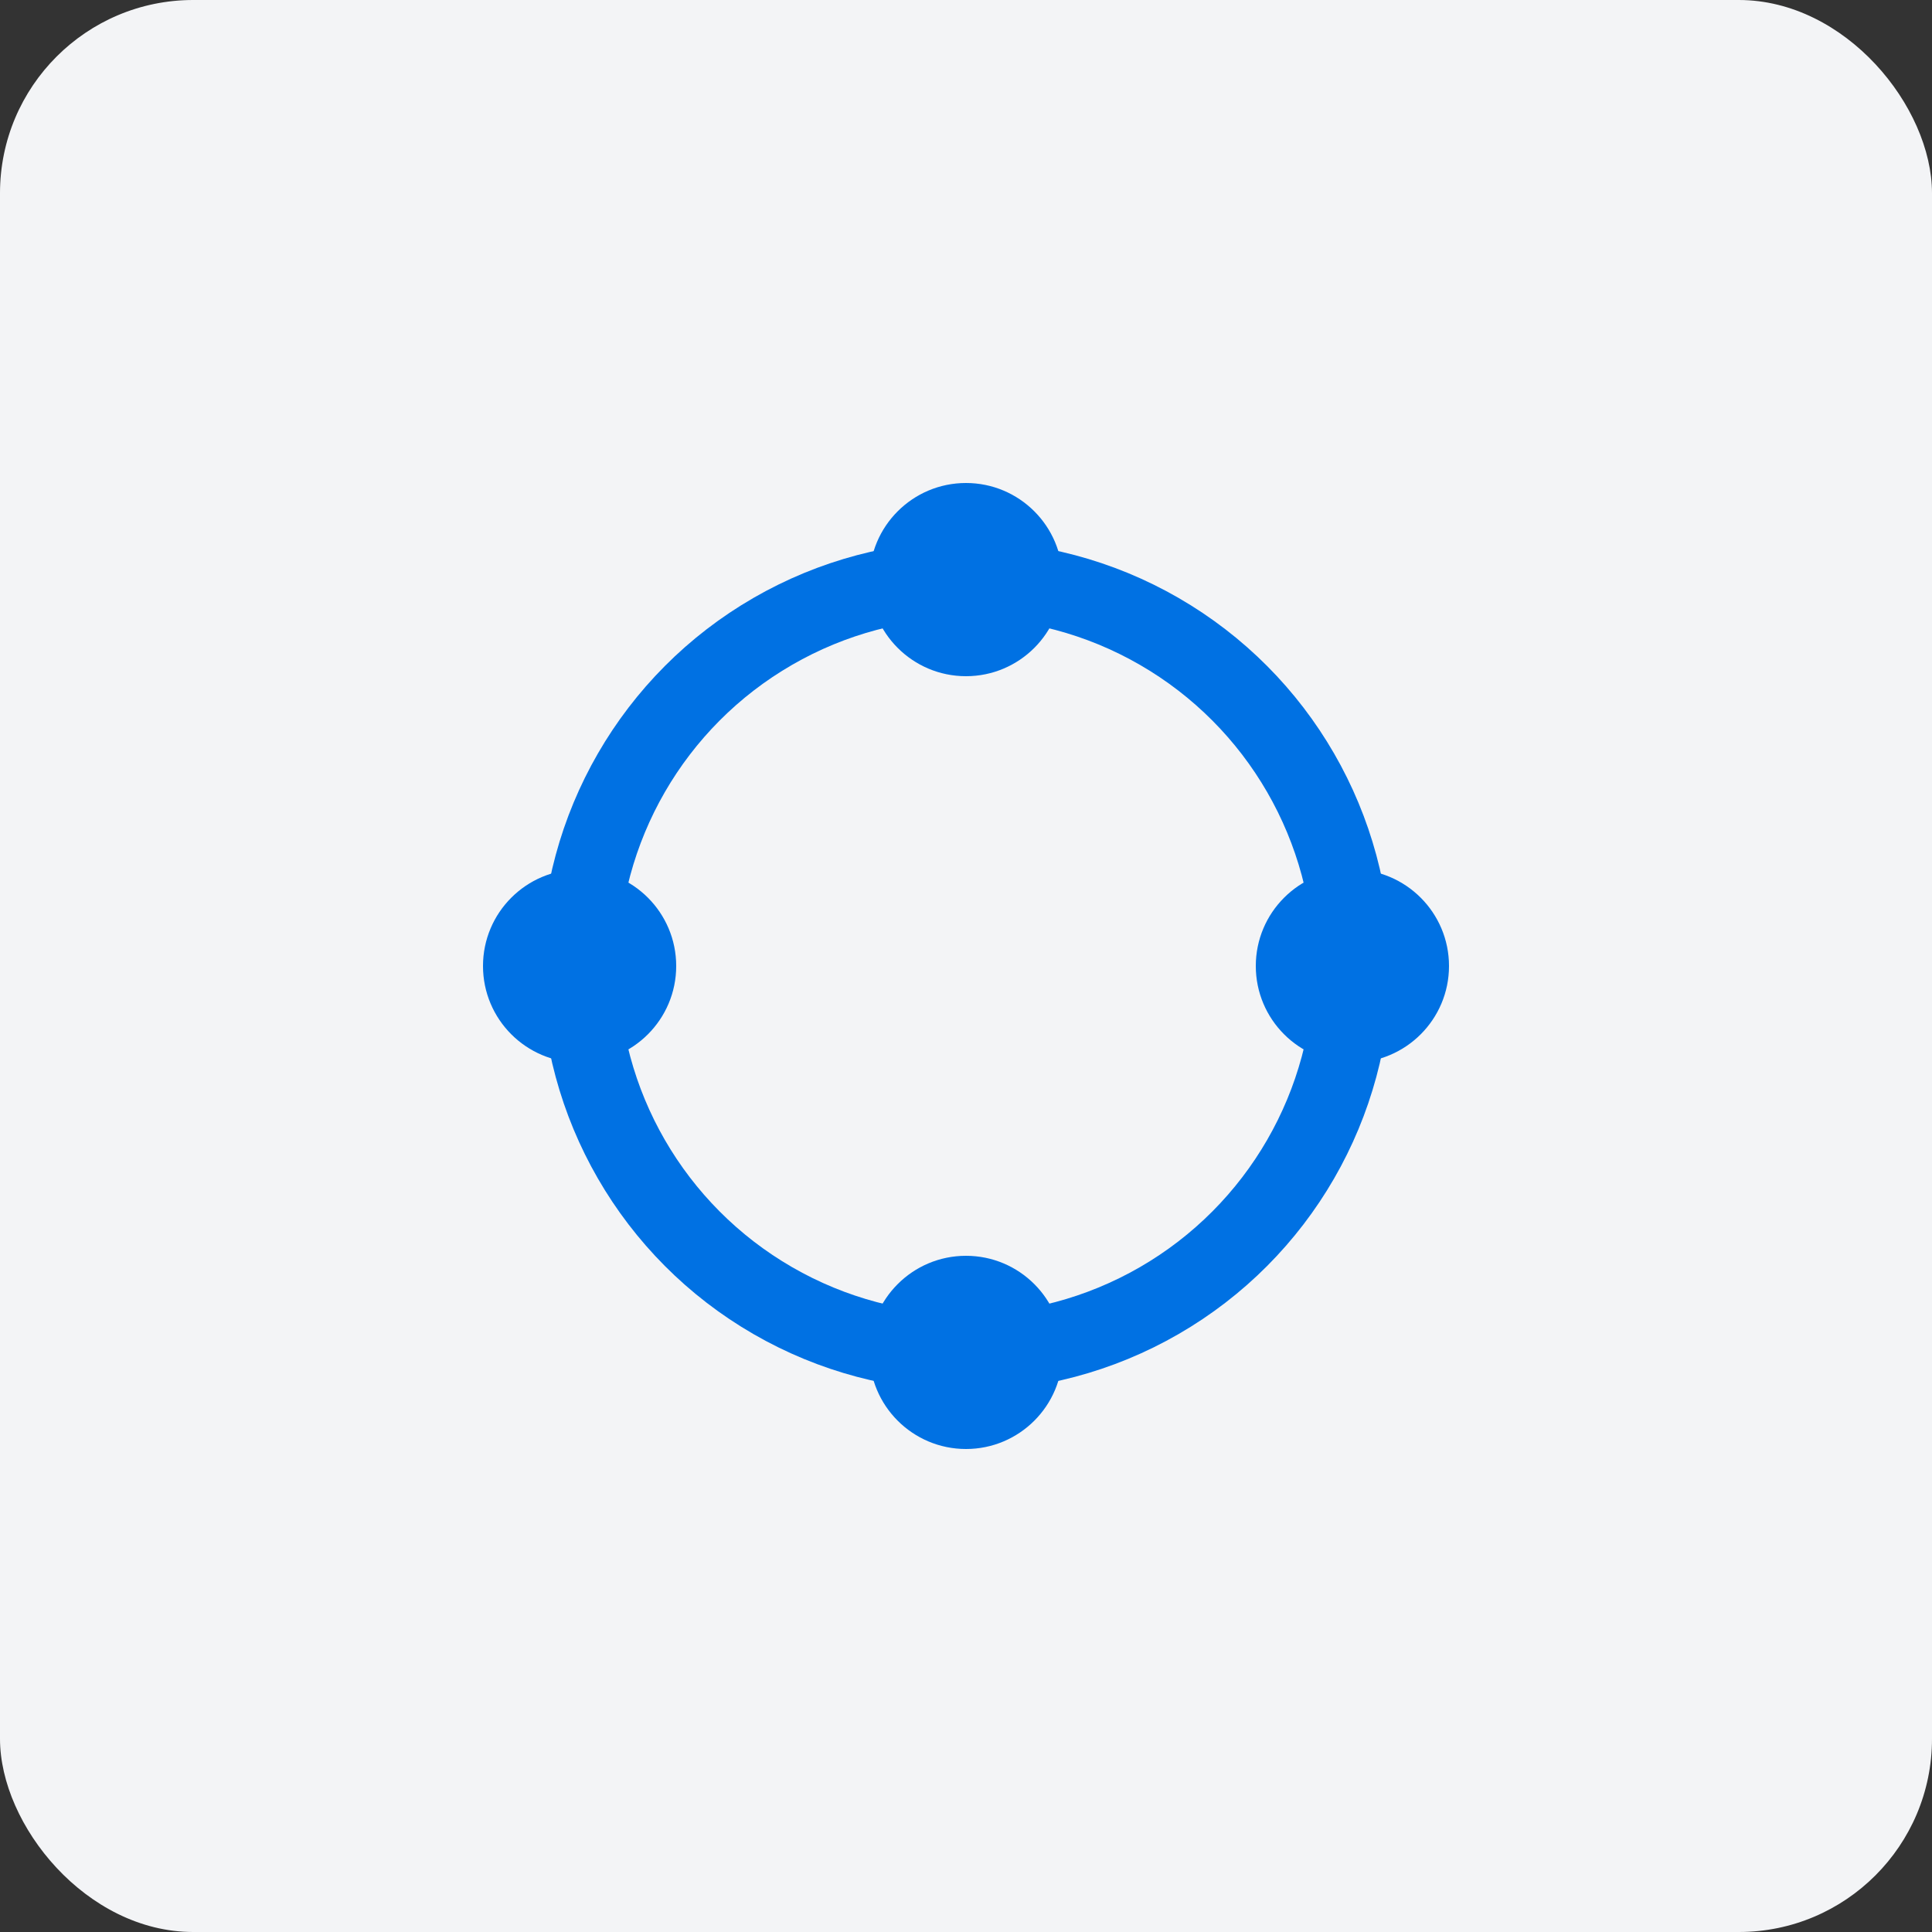
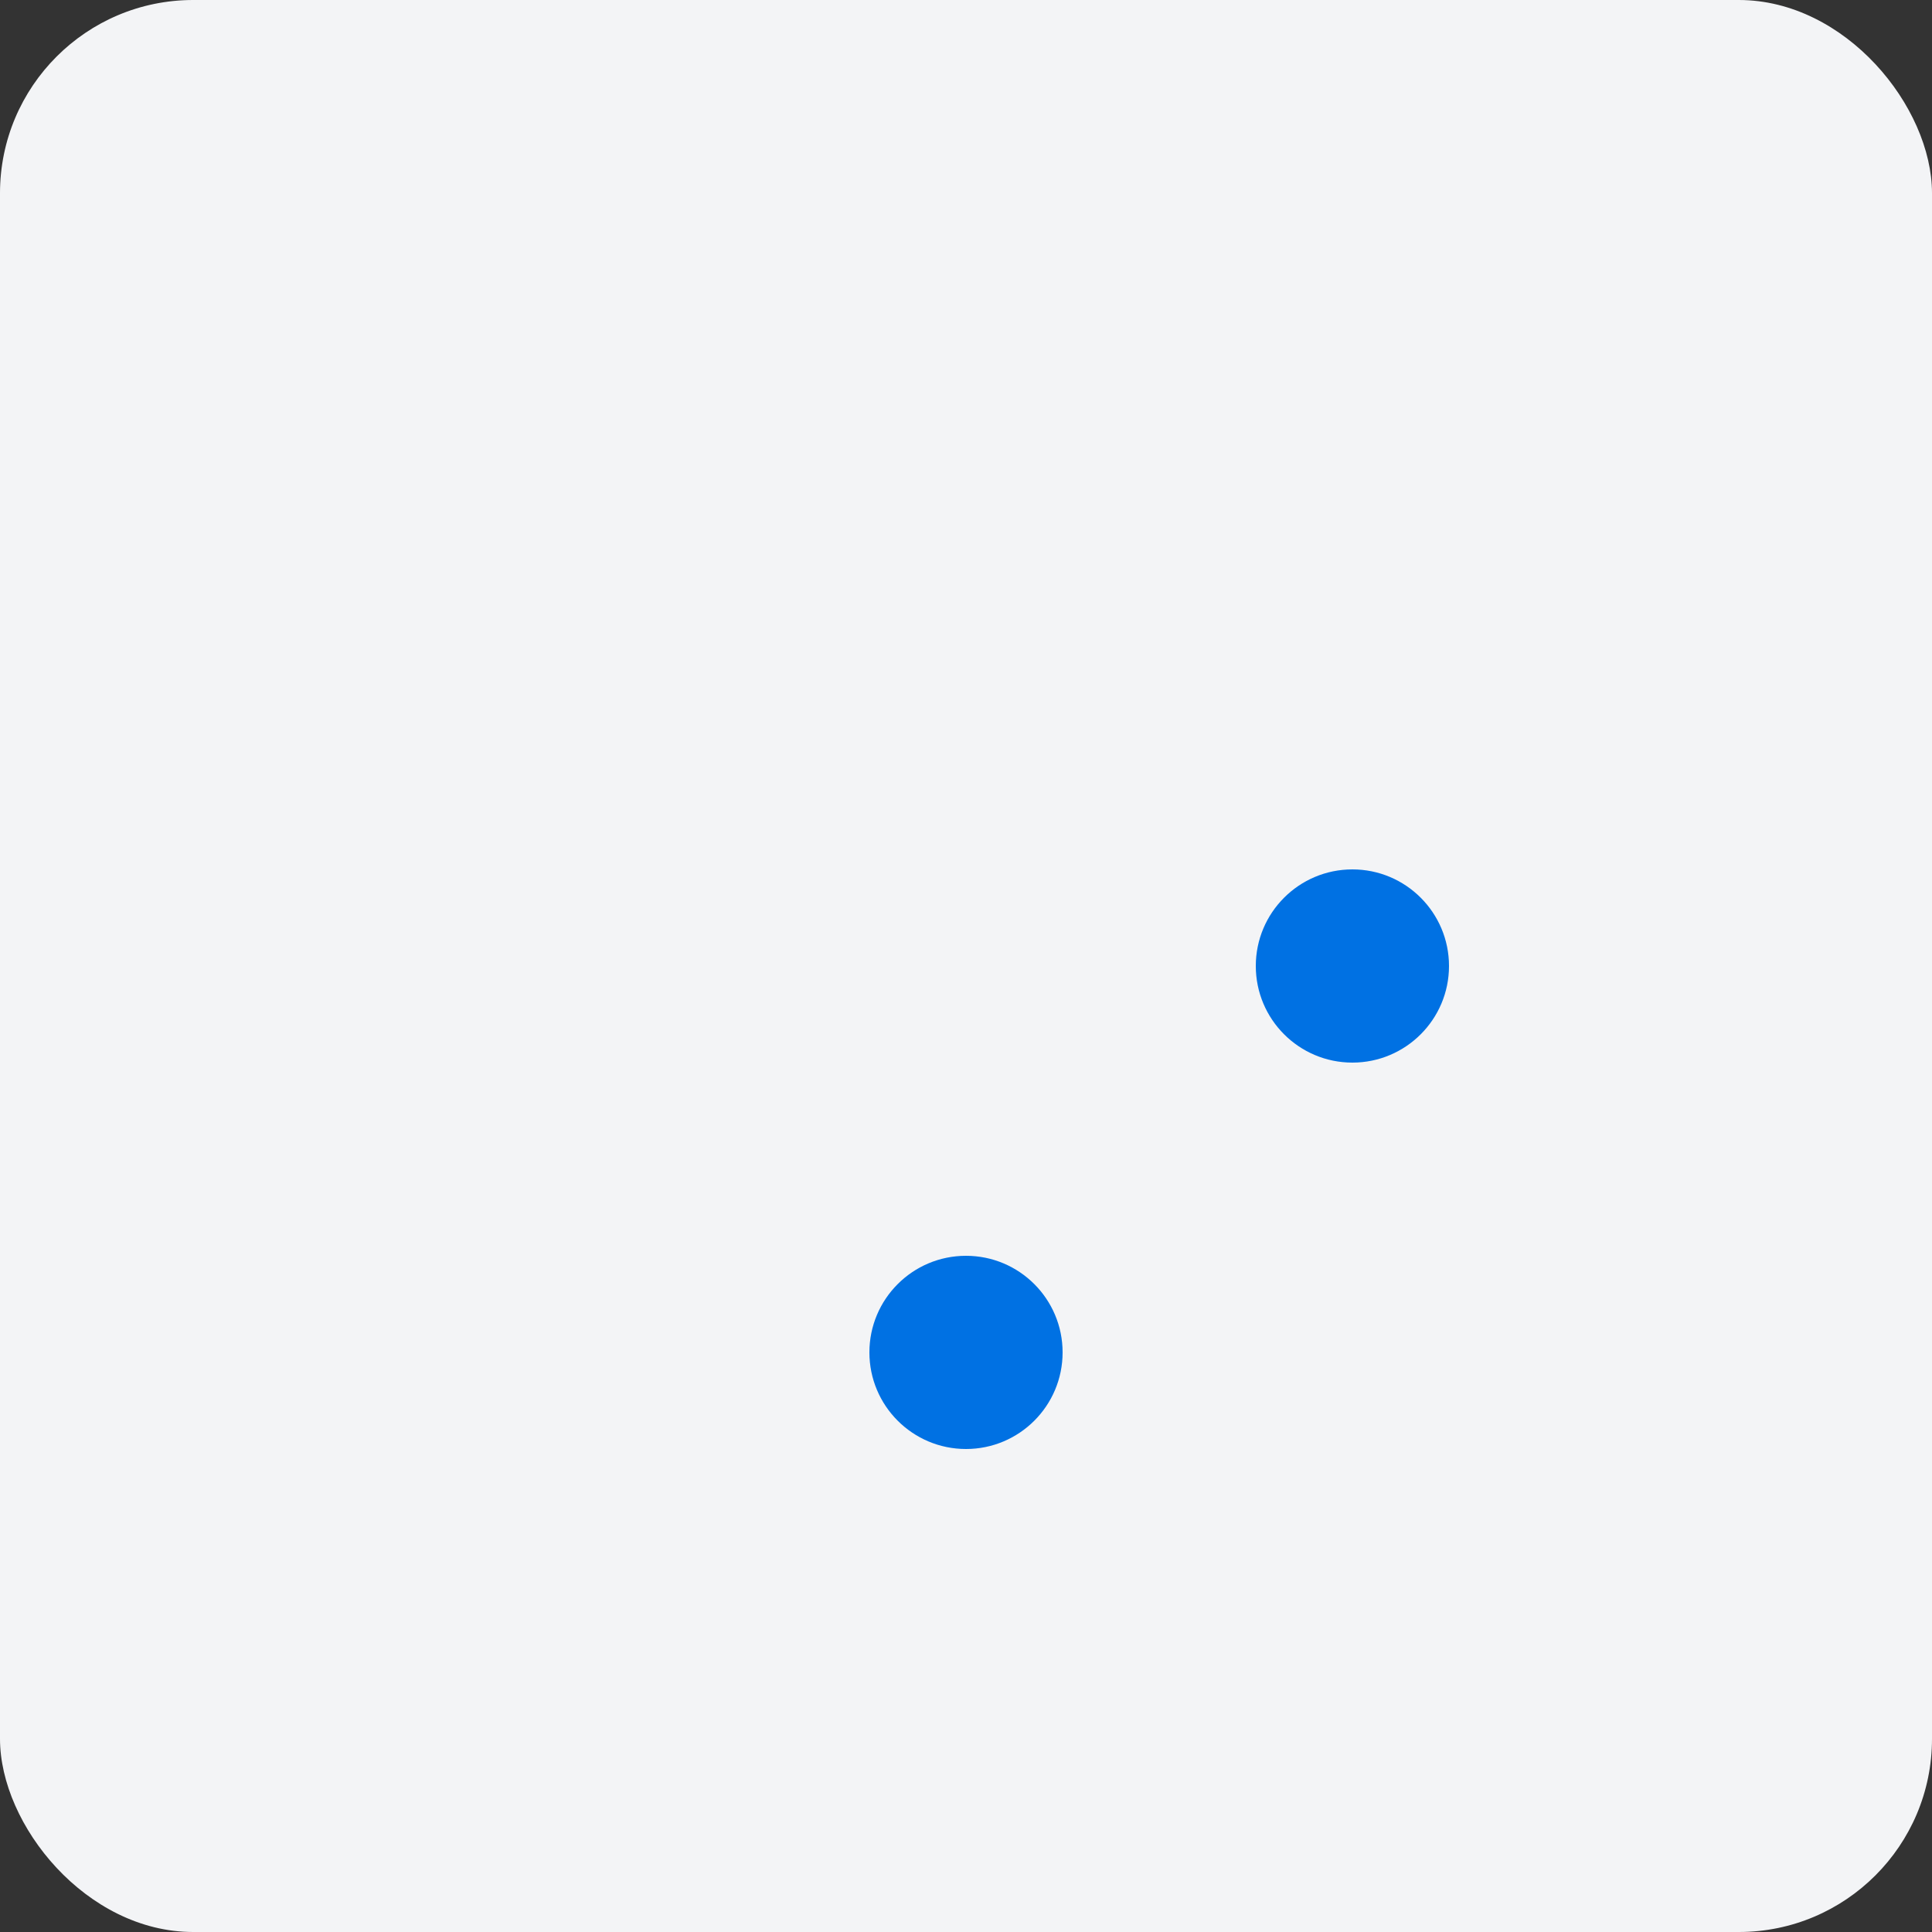
<svg xmlns="http://www.w3.org/2000/svg" width="100" height="100" viewBox="0 0 100 100" fill="none">
  <rect x="0" y="0" width="100" height="100" fill="#333333" stroke="none" />
  <rect width="100" height="100" rx="10" fill="#F3F4F6" />
-   <circle cx="50" cy="50" r="20" stroke="#0071E3" stroke-width="4" />
-   <circle cx="50" cy="30" r="5" fill="#0071E3" />
  <circle cx="50" cy="70" r="5" fill="#0071E3" />
-   <circle cx="30" cy="50" r="5" fill="#0071E3" />
  <circle cx="70" cy="50" r="5" fill="#0071E3" />
</svg>